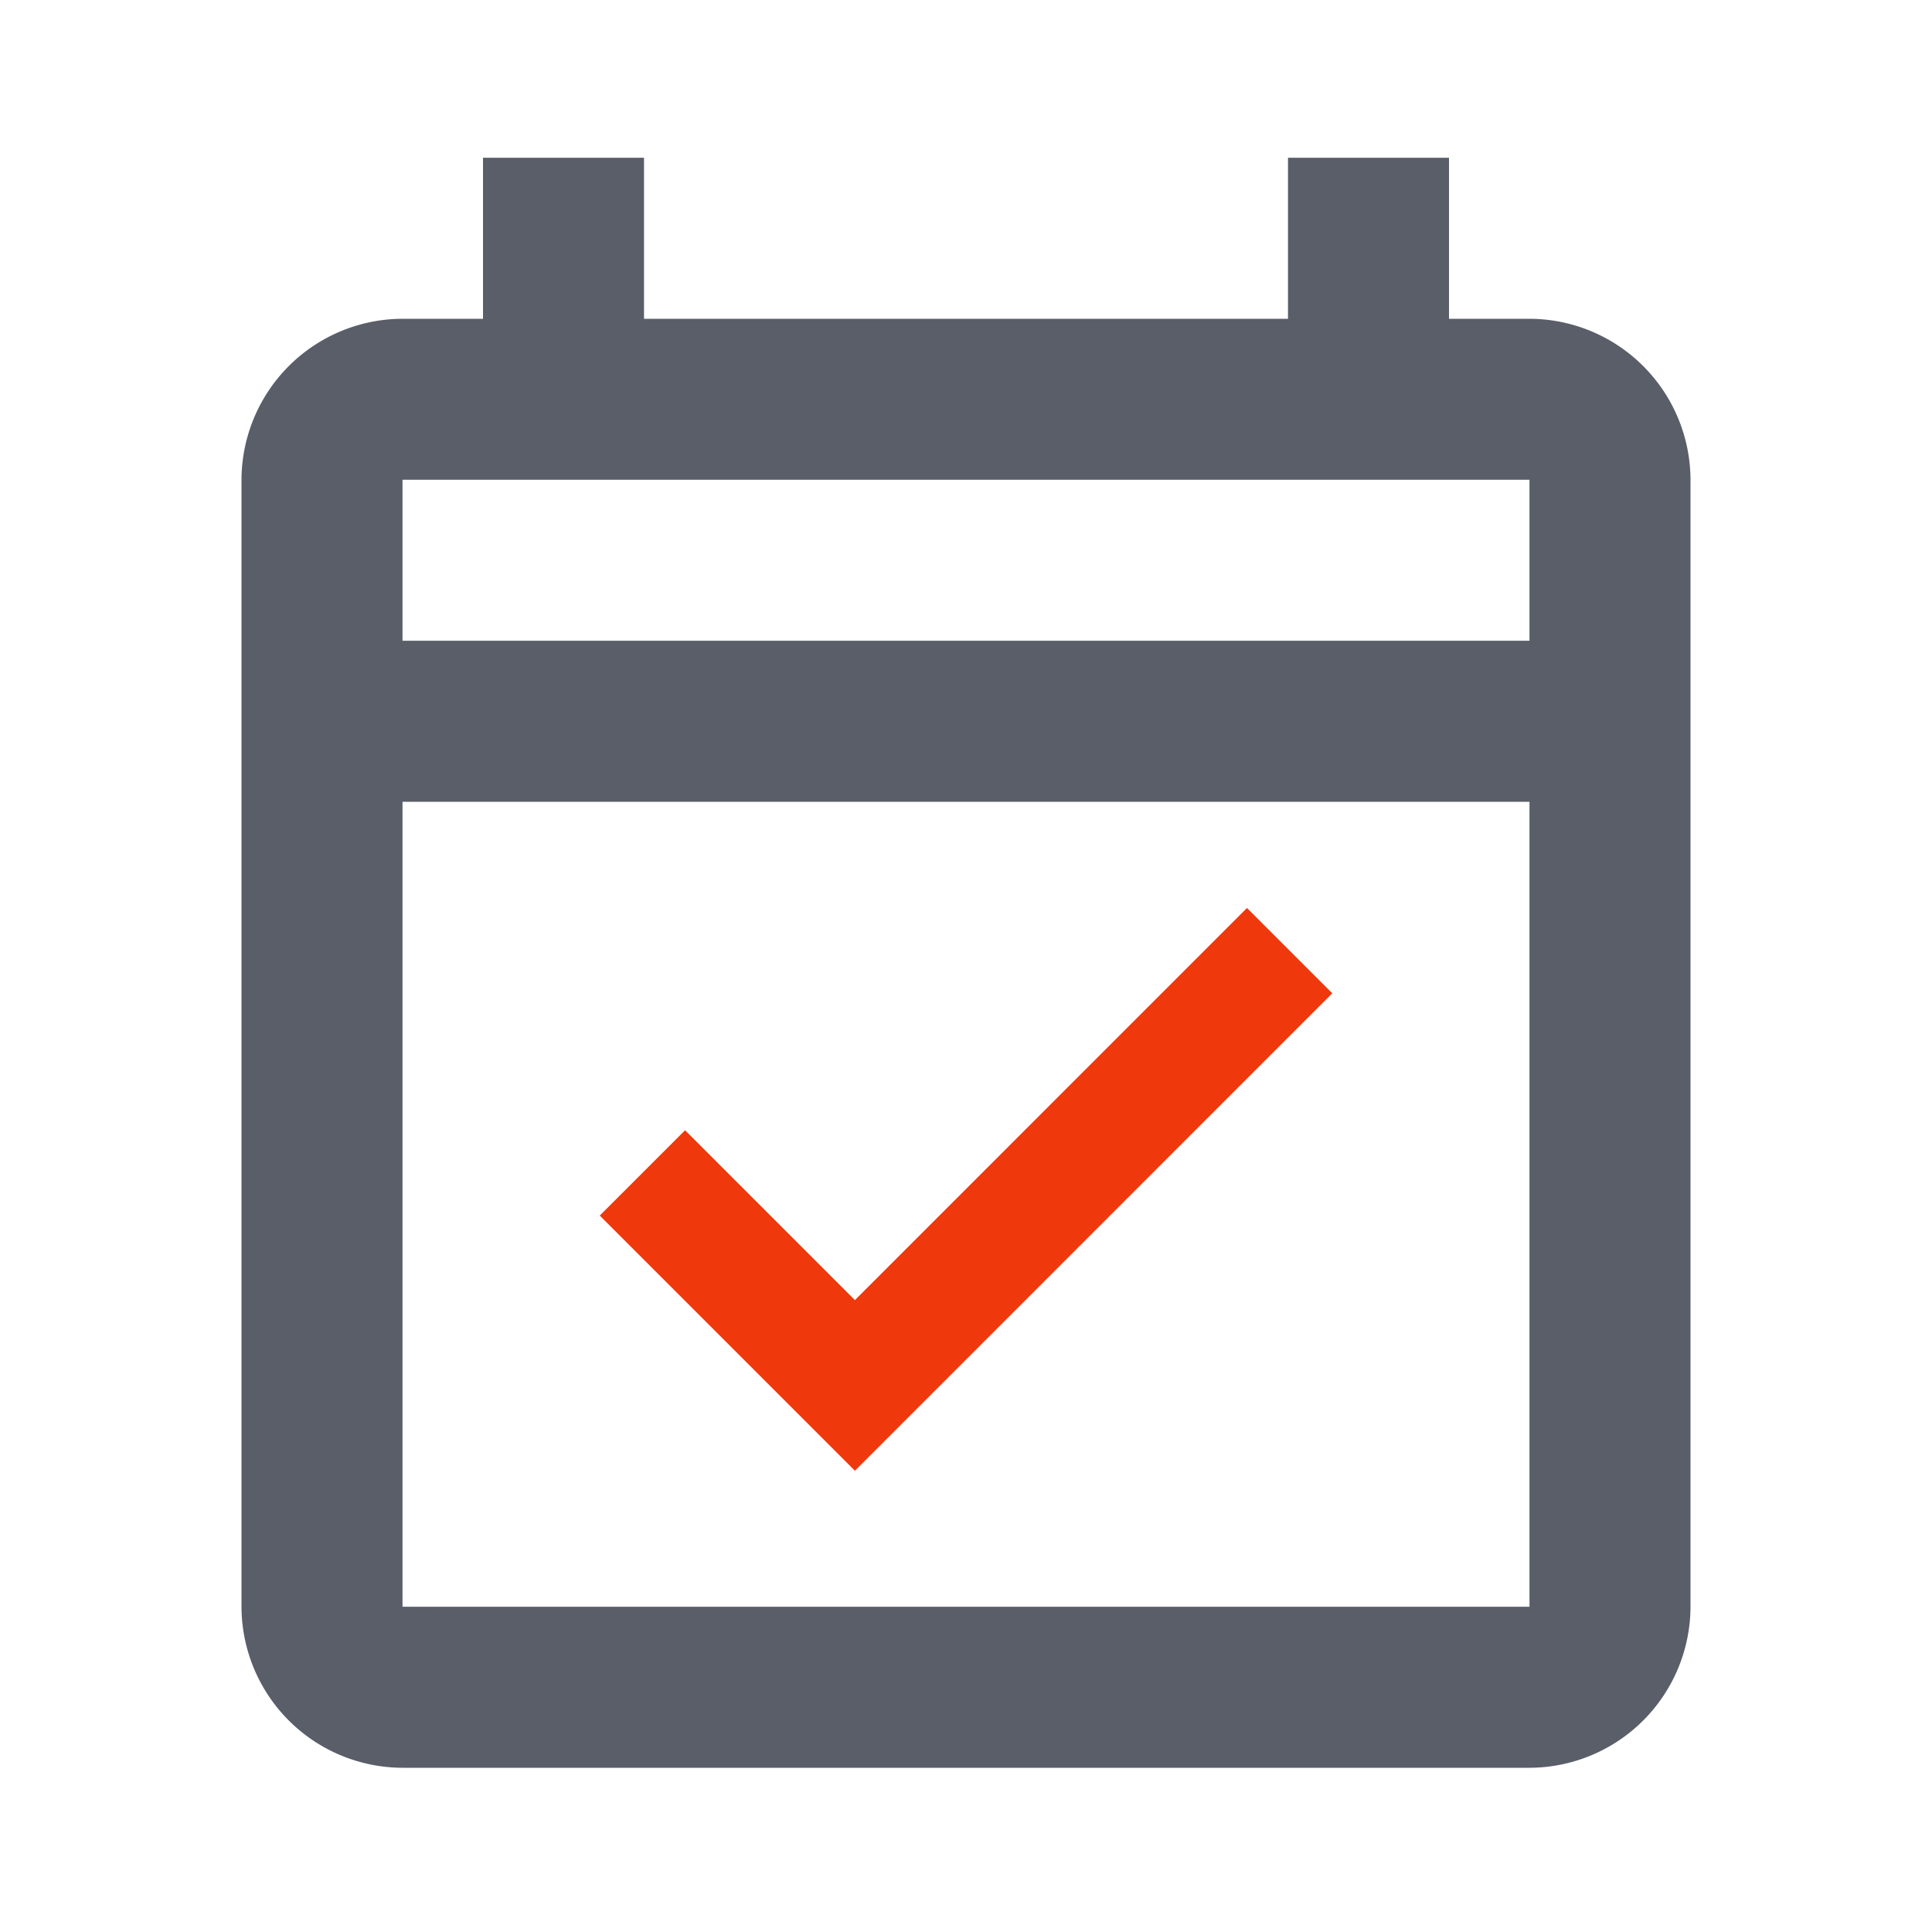
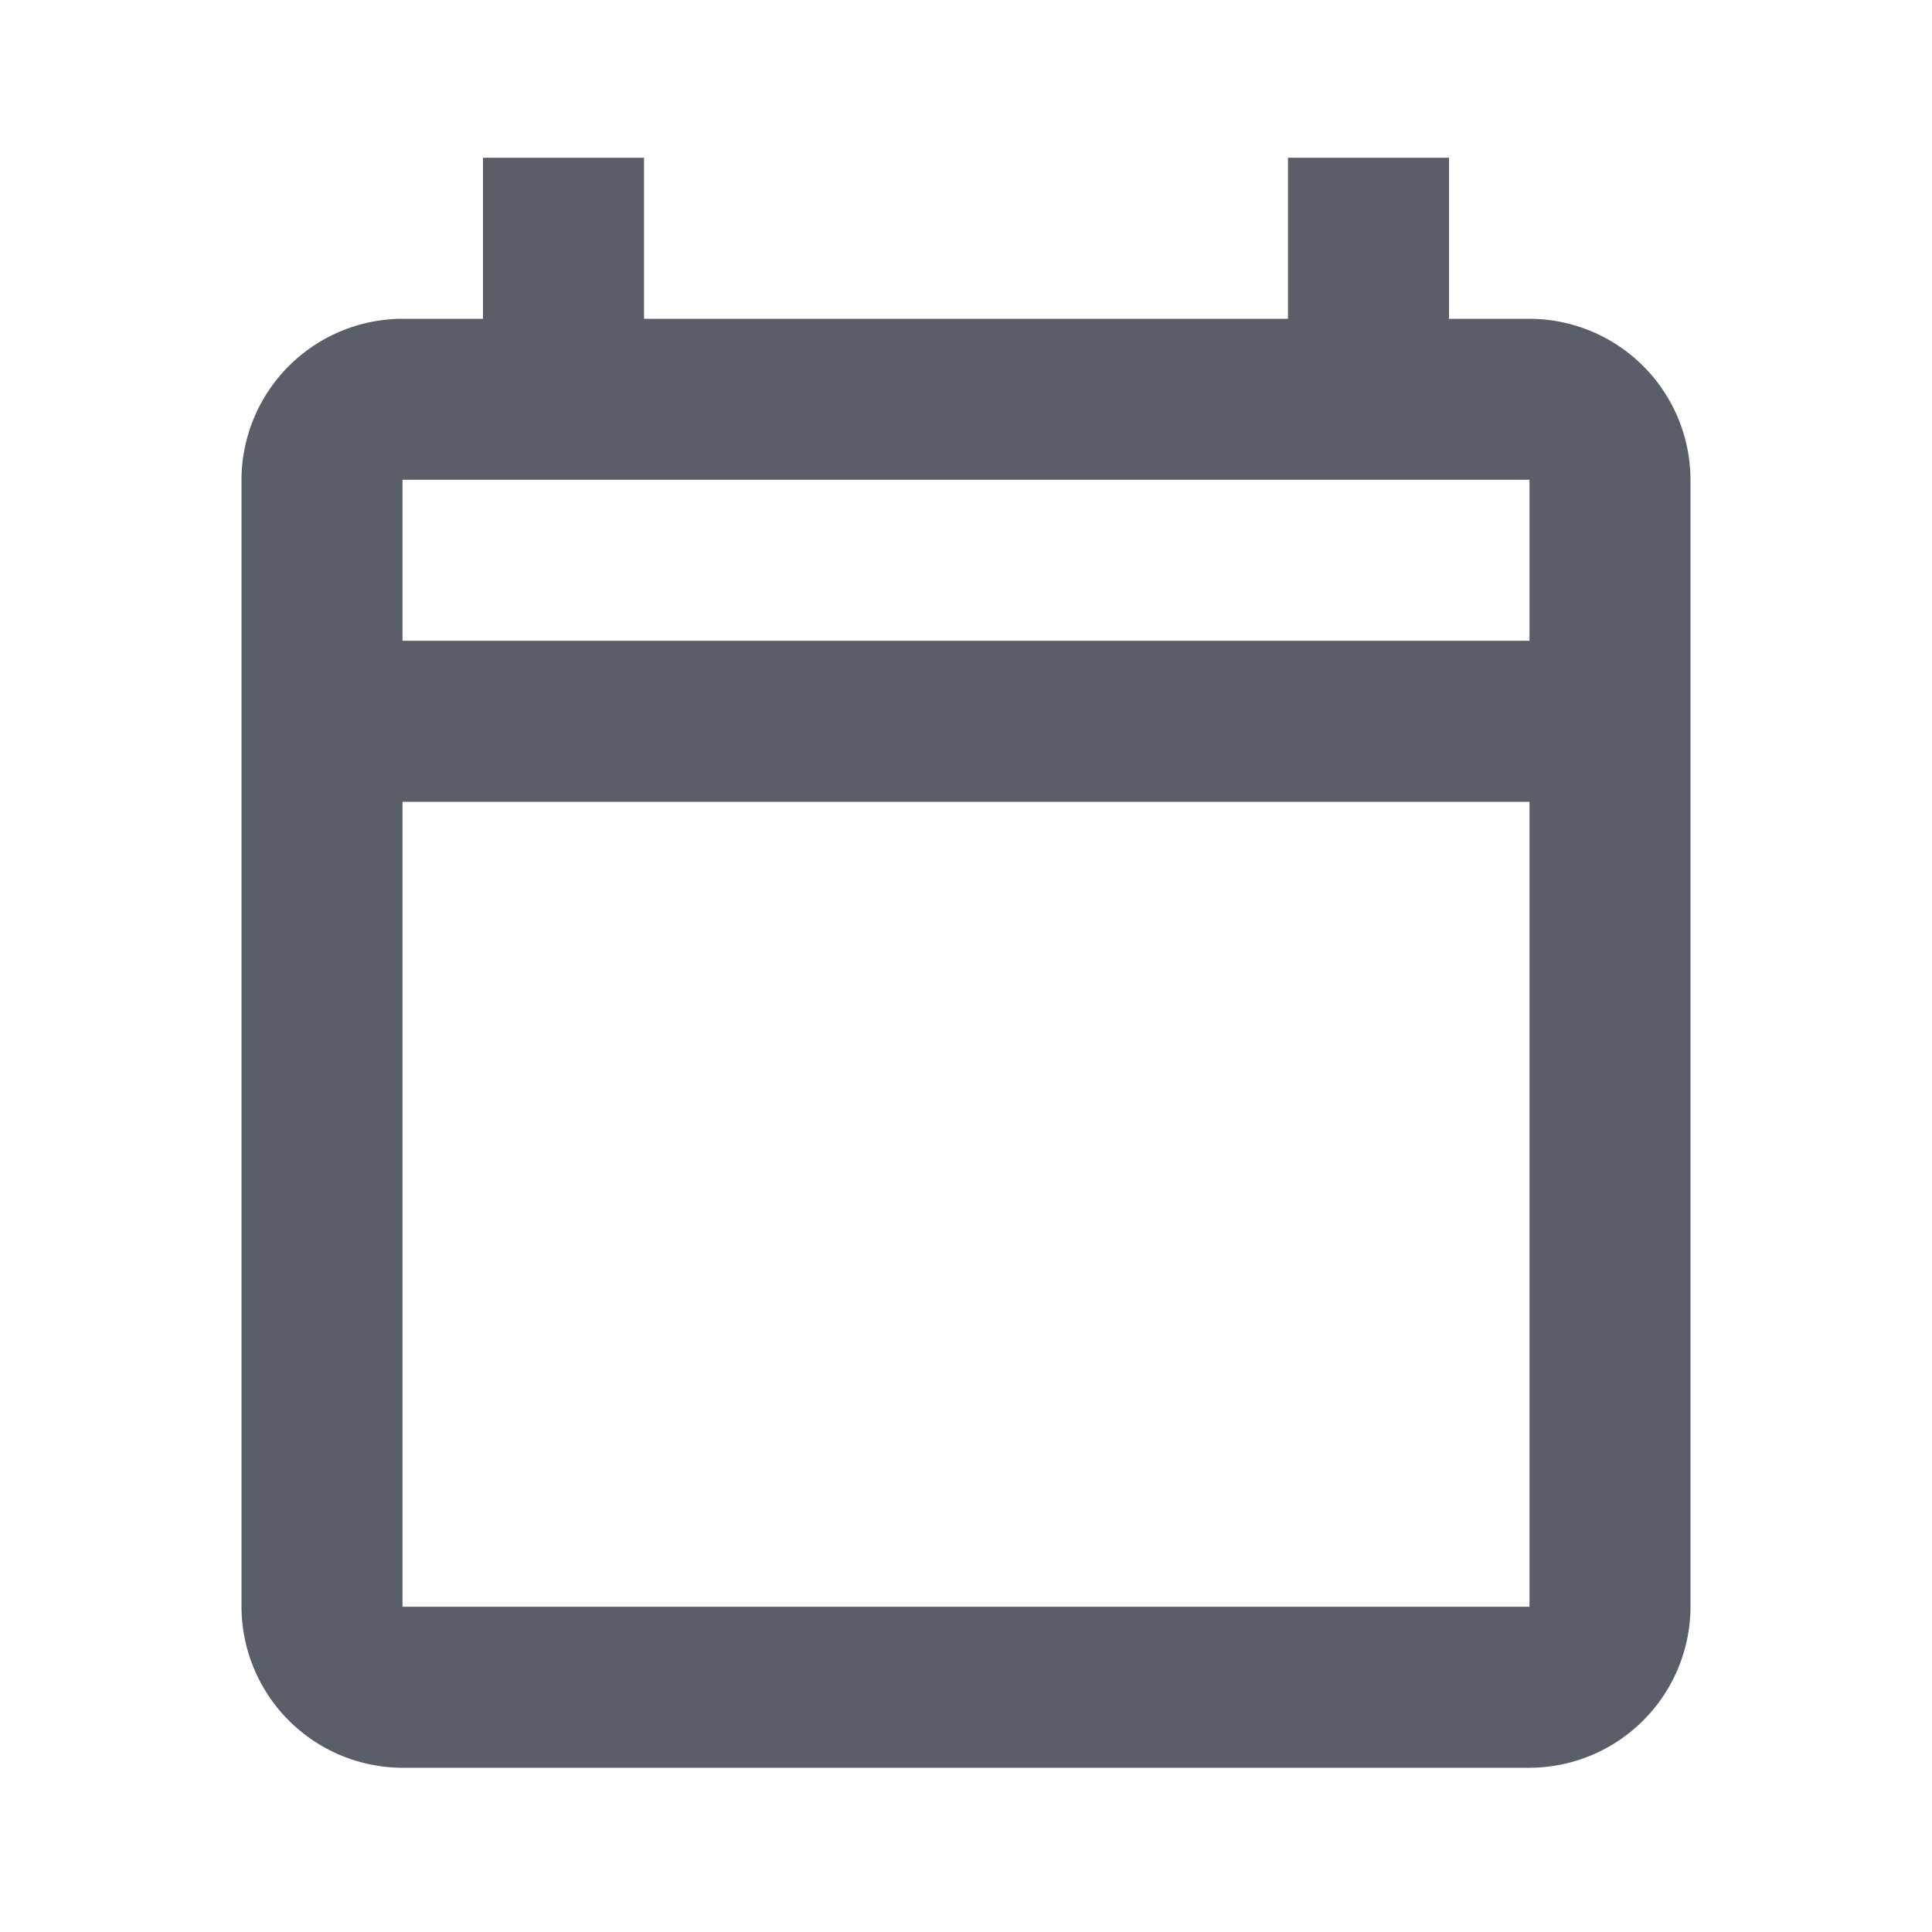
<svg xmlns="http://www.w3.org/2000/svg" width="56" height="56" viewBox="0 0 56 56">
-   <path d="M0,0H56V56H0Z" fill="none" />
+   <path d="M0,0H56H0Z" fill="none" />
  <path d="M40.333,5.667H38V1H33.333V5.667H14.667V1H10V5.667H7.667A4.68,4.68,0,0,0,3,10.333V43a4.68,4.68,0,0,0,4.667,4.667H40.333A4.68,4.68,0,0,0,45,43V10.333A4.68,4.68,0,0,0,40.333,5.667Zm0,37.333H7.667V19.667H40.333ZM7.667,15V10.333H40.333V15Z" transform="translate(4 3.573)" fill="#595e68" />
-   <path d="M19.542,37.039l4.61-4.61L33.379,23.2l-2.473-2.473L19.542,32.093l-4.923-4.923-2.473,2.473Z" transform="translate(5.238 5.591)" fill="#ef380c" />
</svg>